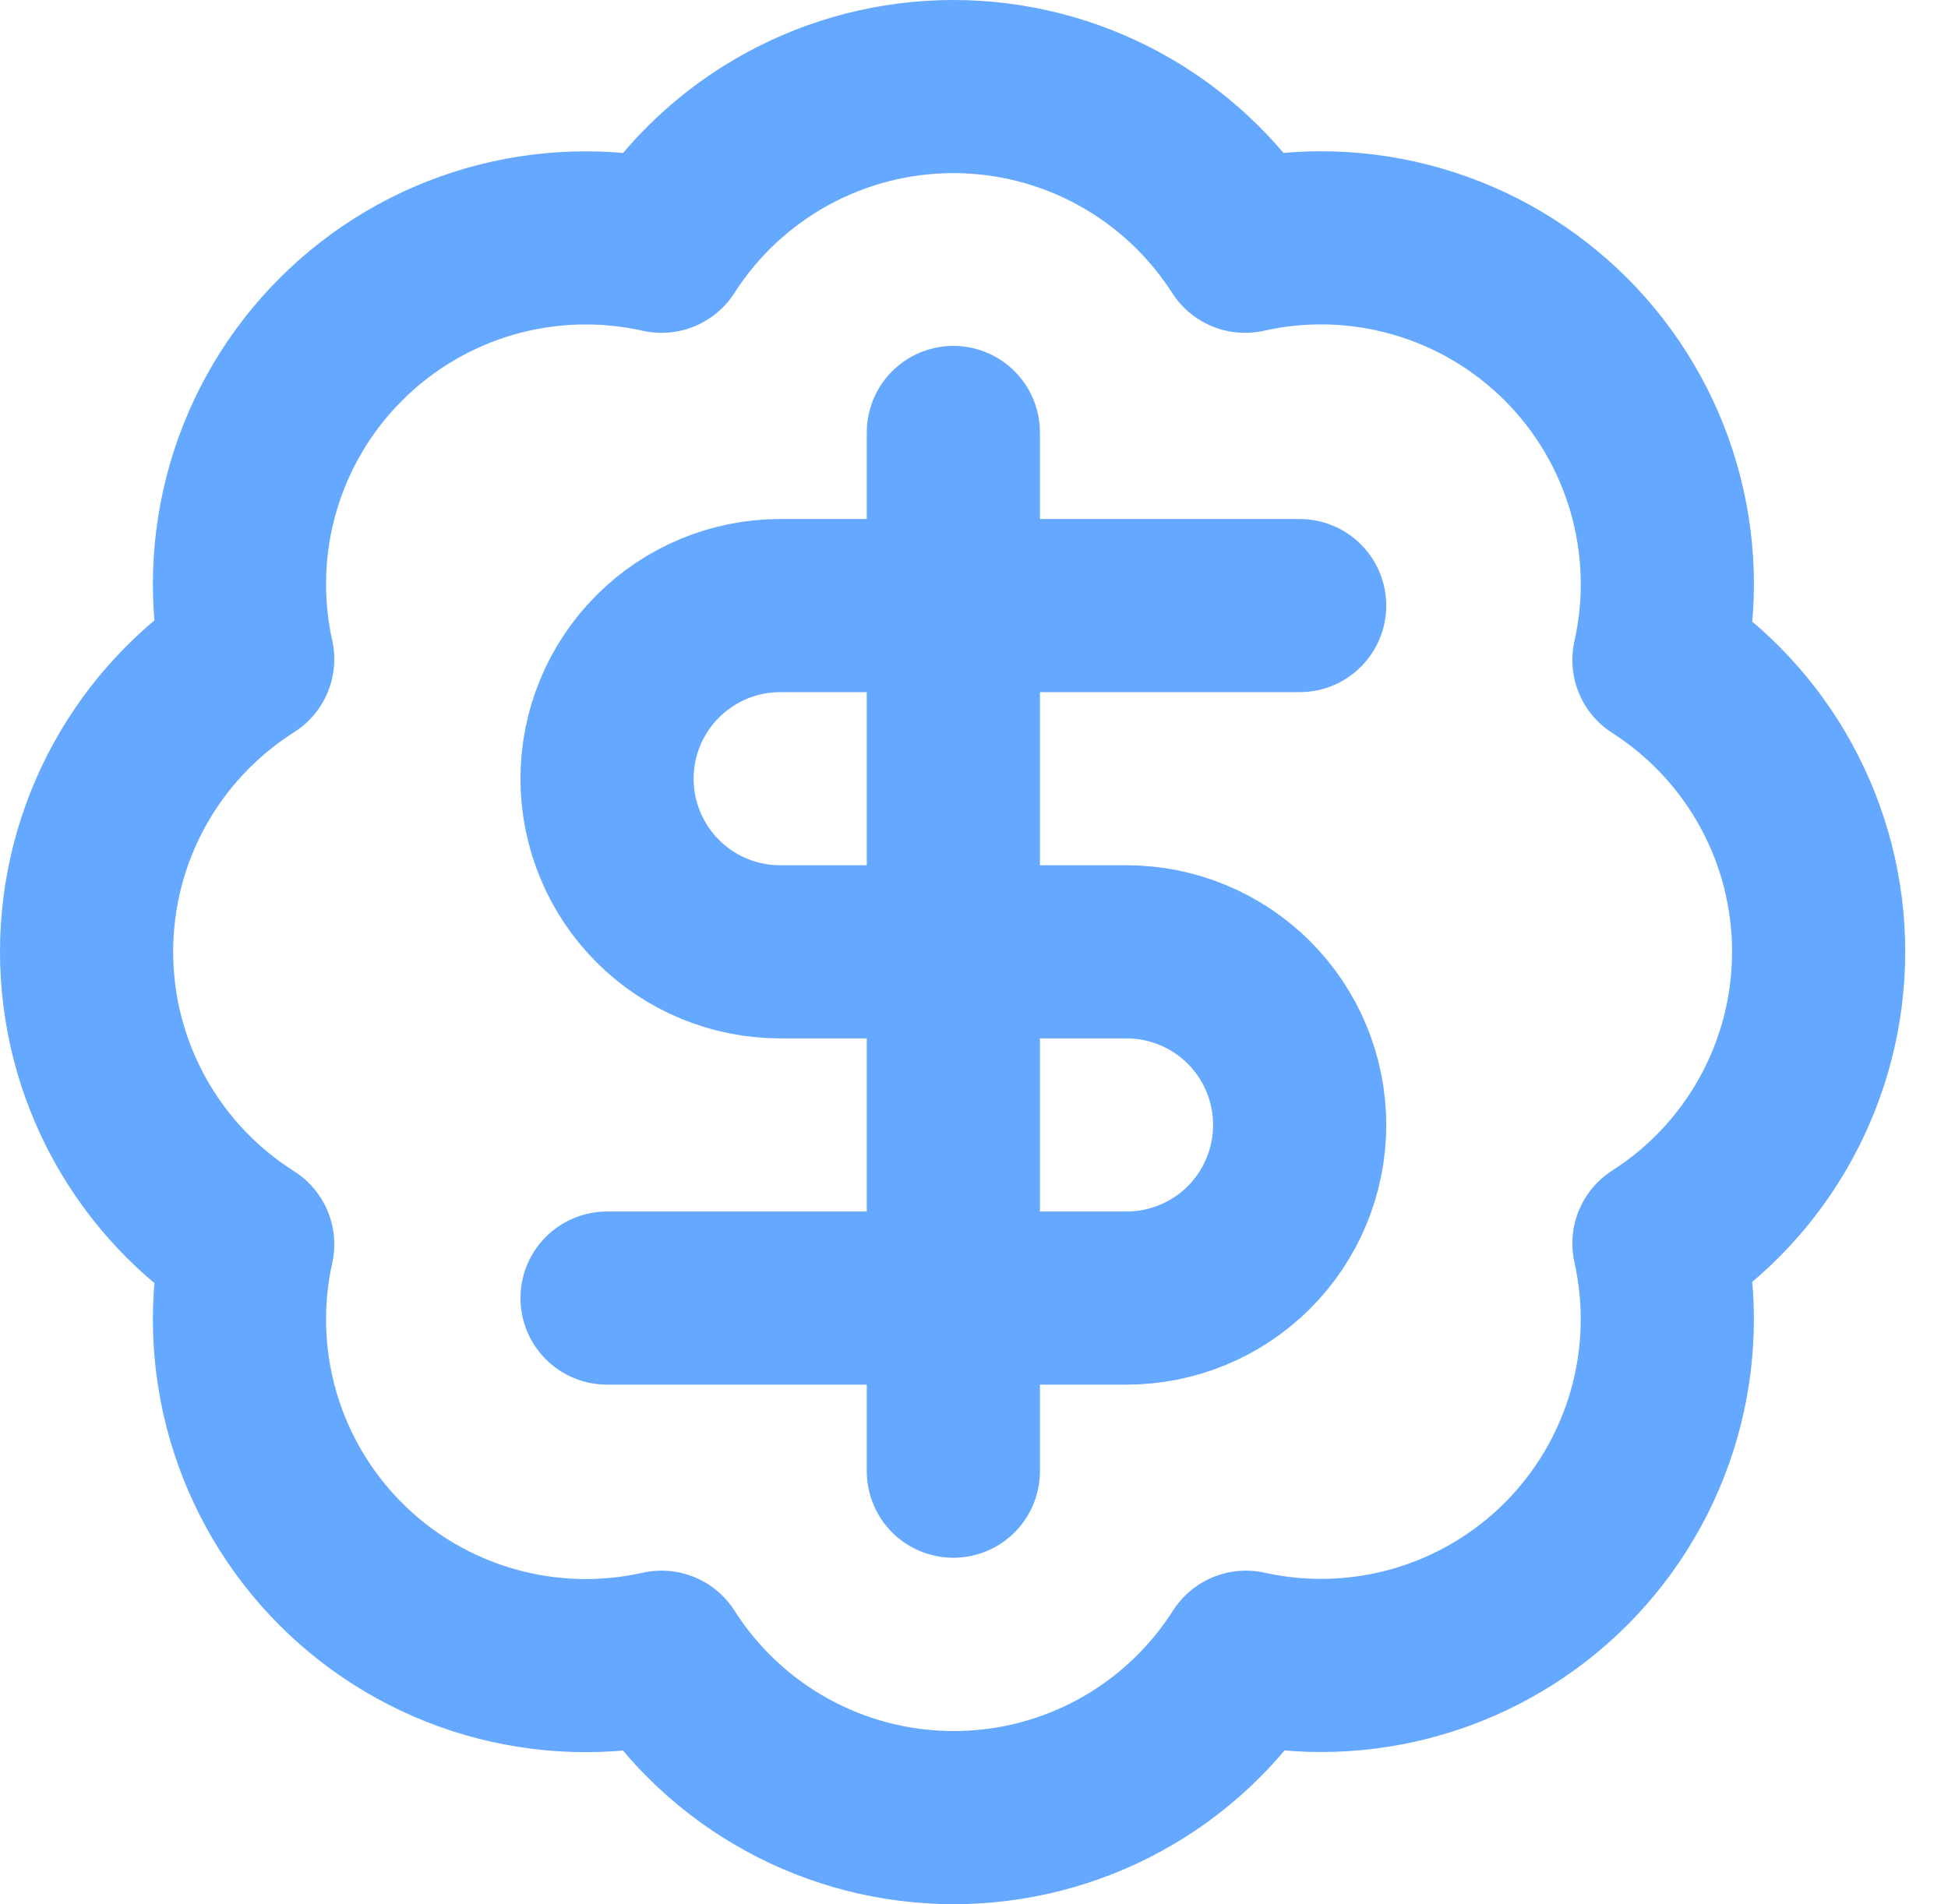
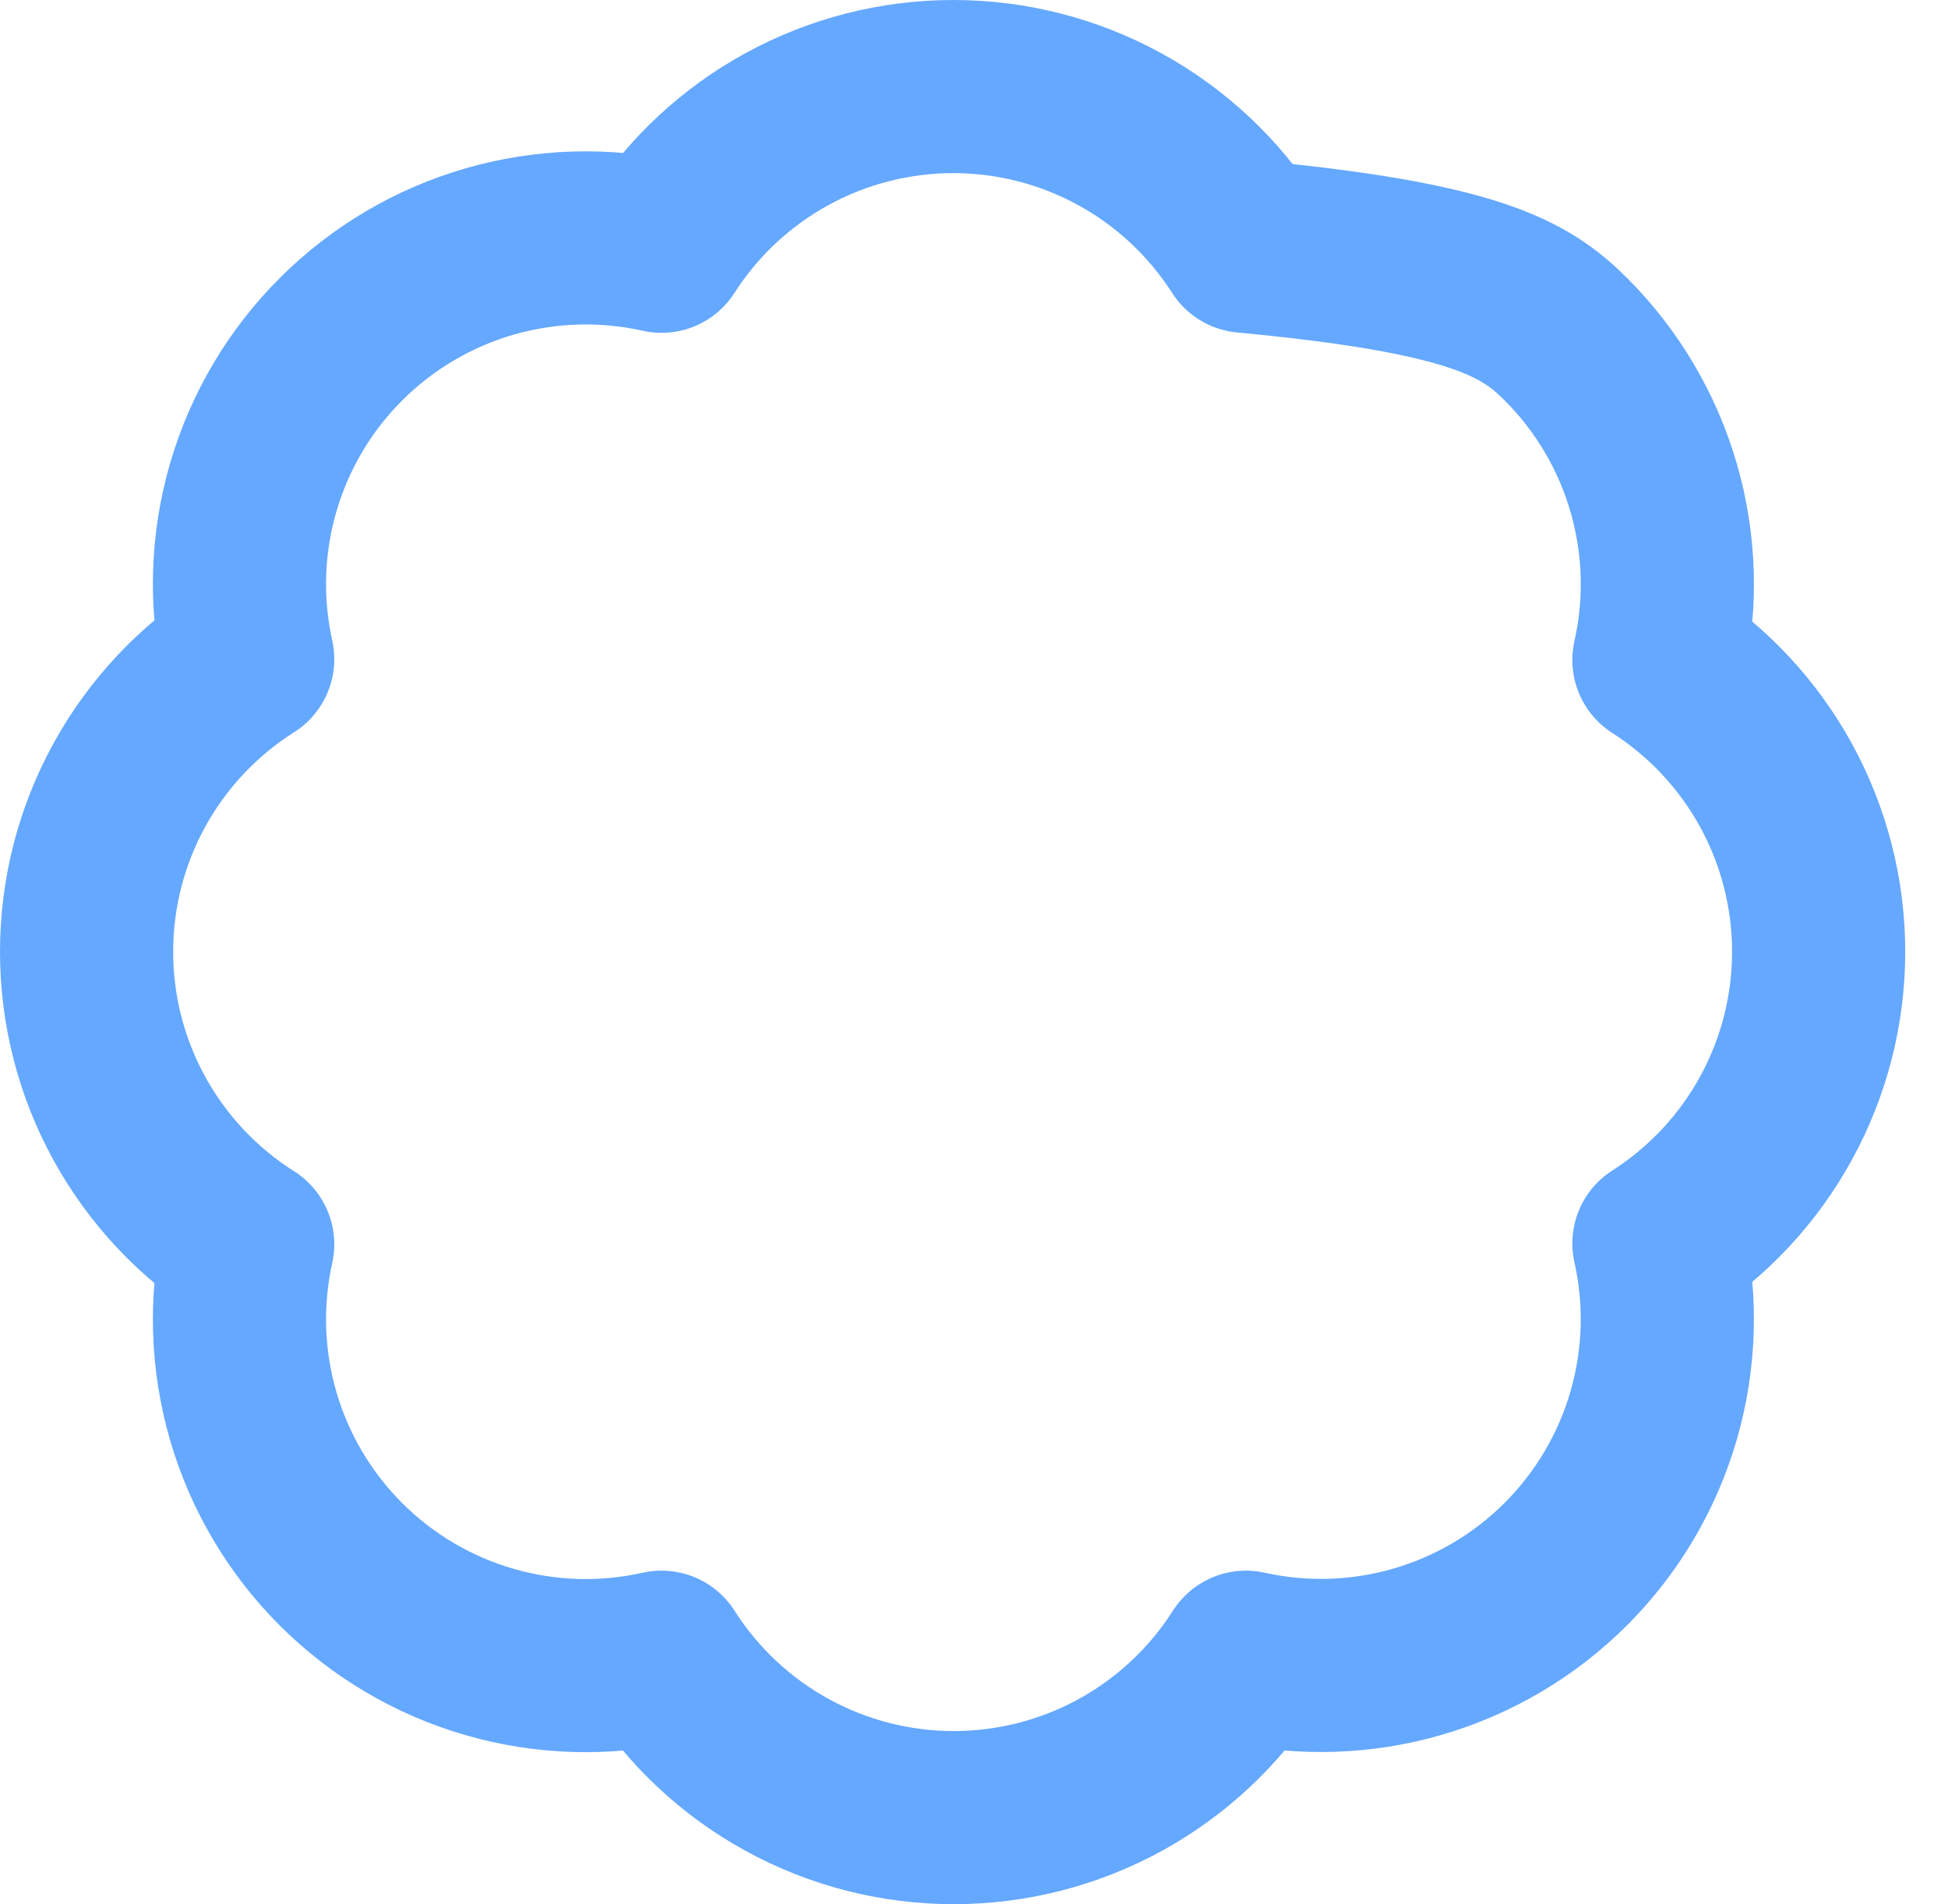
<svg xmlns="http://www.w3.org/2000/svg" width="45" height="44" viewBox="0 0 45 44" fill="none">
-   <path d="M5.722 15.23C5.43 13.915 5.475 12.548 5.852 11.255C6.23 9.962 6.927 8.785 7.881 7.834C8.834 6.882 10.012 6.187 11.306 5.812C12.6 5.438 13.967 5.396 15.282 5.69C16.005 4.559 17.002 3.628 18.18 2.983C19.358 2.338 20.679 2 22.022 2C23.365 2 24.686 2.338 25.864 2.983C27.042 3.628 28.038 4.559 28.762 5.69C30.078 5.394 31.448 5.436 32.744 5.812C34.04 6.187 35.219 6.885 36.174 7.839C37.128 8.793 37.825 9.973 38.2 11.268C38.576 12.564 38.618 13.934 38.322 15.25C39.453 15.974 40.384 16.97 41.029 18.148C41.674 19.326 42.012 20.648 42.012 21.99C42.012 23.333 41.674 24.655 41.029 25.832C40.384 27.01 39.453 28.007 38.322 28.73C38.617 30.045 38.575 31.412 38.2 32.706C37.825 34 37.13 35.178 36.178 36.132C35.227 37.085 34.05 37.783 32.757 38.16C31.464 38.538 30.097 38.582 28.782 38.29C28.059 39.426 27.062 40.361 25.882 41.009C24.702 41.657 23.378 41.996 22.032 41.996C20.686 41.996 19.361 41.657 18.182 41.009C17.002 40.361 16.004 39.426 15.282 38.29C13.967 38.585 12.6 38.543 11.306 38.168C10.012 37.794 8.834 37.098 7.881 36.147C6.927 35.196 6.23 34.019 5.852 32.726C5.475 31.433 5.43 30.065 5.722 28.75C4.582 28.029 3.643 27.031 2.992 25.849C2.341 24.667 2 23.34 2 21.99C2 20.641 2.341 19.314 2.992 18.132C3.643 16.95 4.582 15.952 5.722 15.23Z" stroke="#65A8FF" stroke-width="4" stroke-linecap="round" stroke-linejoin="round" />
-   <path d="M30.023 13.992H18.023C16.963 13.992 15.945 14.414 15.195 15.164C14.445 15.914 14.023 16.931 14.023 17.992C14.023 19.053 14.445 20.07 15.195 20.821C15.945 21.571 16.963 21.992 18.023 21.992H26.023C27.084 21.992 28.102 22.414 28.852 23.164C29.602 23.914 30.023 24.931 30.023 25.992C30.023 27.053 29.602 28.07 28.852 28.821C28.102 29.571 27.084 29.992 26.023 29.992H14.023" stroke="#65A8FF" stroke-width="4" stroke-linecap="round" stroke-linejoin="round" />
-   <path d="M22.023 33.992V9.992" stroke="#65A8FF" stroke-width="4" stroke-linecap="round" stroke-linejoin="round" />
+   <path d="M5.722 15.23C5.43 13.915 5.475 12.548 5.852 11.255C6.23 9.962 6.927 8.785 7.881 7.834C8.834 6.882 10.012 6.187 11.306 5.812C12.6 5.438 13.967 5.396 15.282 5.69C16.005 4.559 17.002 3.628 18.18 2.983C19.358 2.338 20.679 2 22.022 2C23.365 2 24.686 2.338 25.864 2.983C27.042 3.628 28.038 4.559 28.762 5.69C34.04 6.187 35.219 6.885 36.174 7.839C37.128 8.793 37.825 9.973 38.2 11.268C38.576 12.564 38.618 13.934 38.322 15.25C39.453 15.974 40.384 16.97 41.029 18.148C41.674 19.326 42.012 20.648 42.012 21.99C42.012 23.333 41.674 24.655 41.029 25.832C40.384 27.01 39.453 28.007 38.322 28.73C38.617 30.045 38.575 31.412 38.2 32.706C37.825 34 37.13 35.178 36.178 36.132C35.227 37.085 34.05 37.783 32.757 38.16C31.464 38.538 30.097 38.582 28.782 38.29C28.059 39.426 27.062 40.361 25.882 41.009C24.702 41.657 23.378 41.996 22.032 41.996C20.686 41.996 19.361 41.657 18.182 41.009C17.002 40.361 16.004 39.426 15.282 38.29C13.967 38.585 12.6 38.543 11.306 38.168C10.012 37.794 8.834 37.098 7.881 36.147C6.927 35.196 6.23 34.019 5.852 32.726C5.475 31.433 5.43 30.065 5.722 28.75C4.582 28.029 3.643 27.031 2.992 25.849C2.341 24.667 2 23.34 2 21.99C2 20.641 2.341 19.314 2.992 18.132C3.643 16.95 4.582 15.952 5.722 15.23Z" stroke="#65A8FF" stroke-width="4" stroke-linecap="round" stroke-linejoin="round" />
</svg>